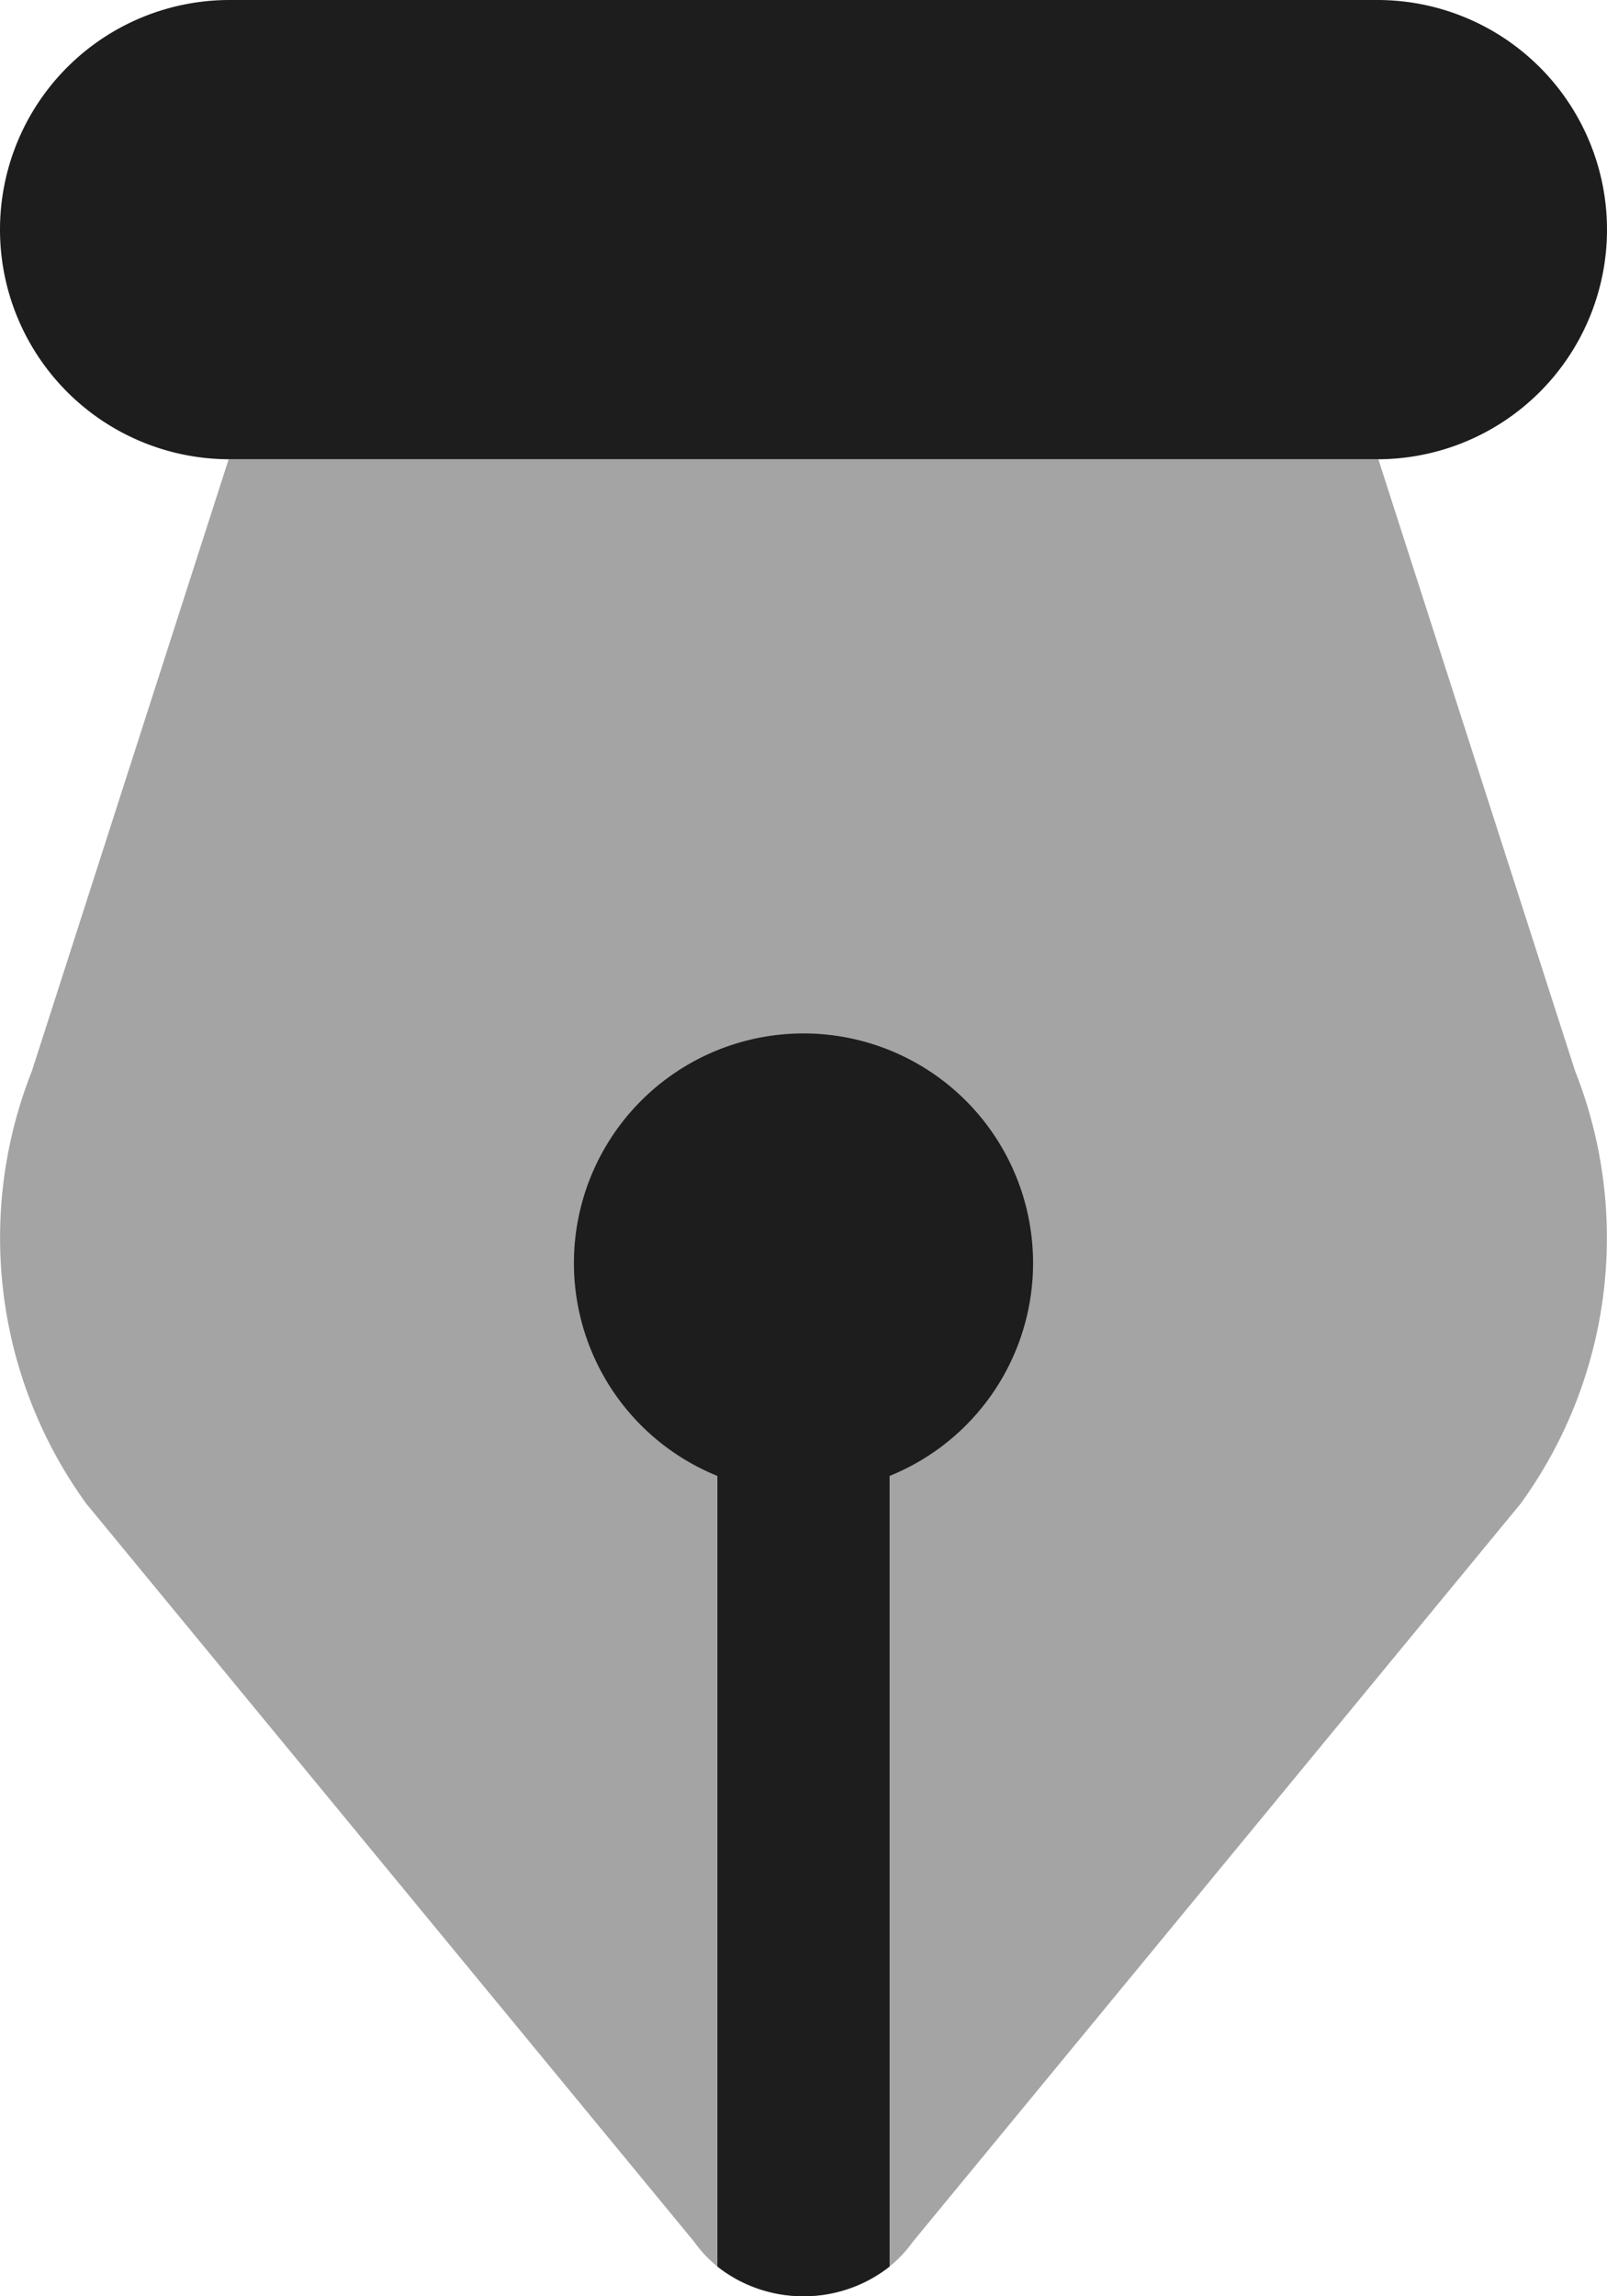
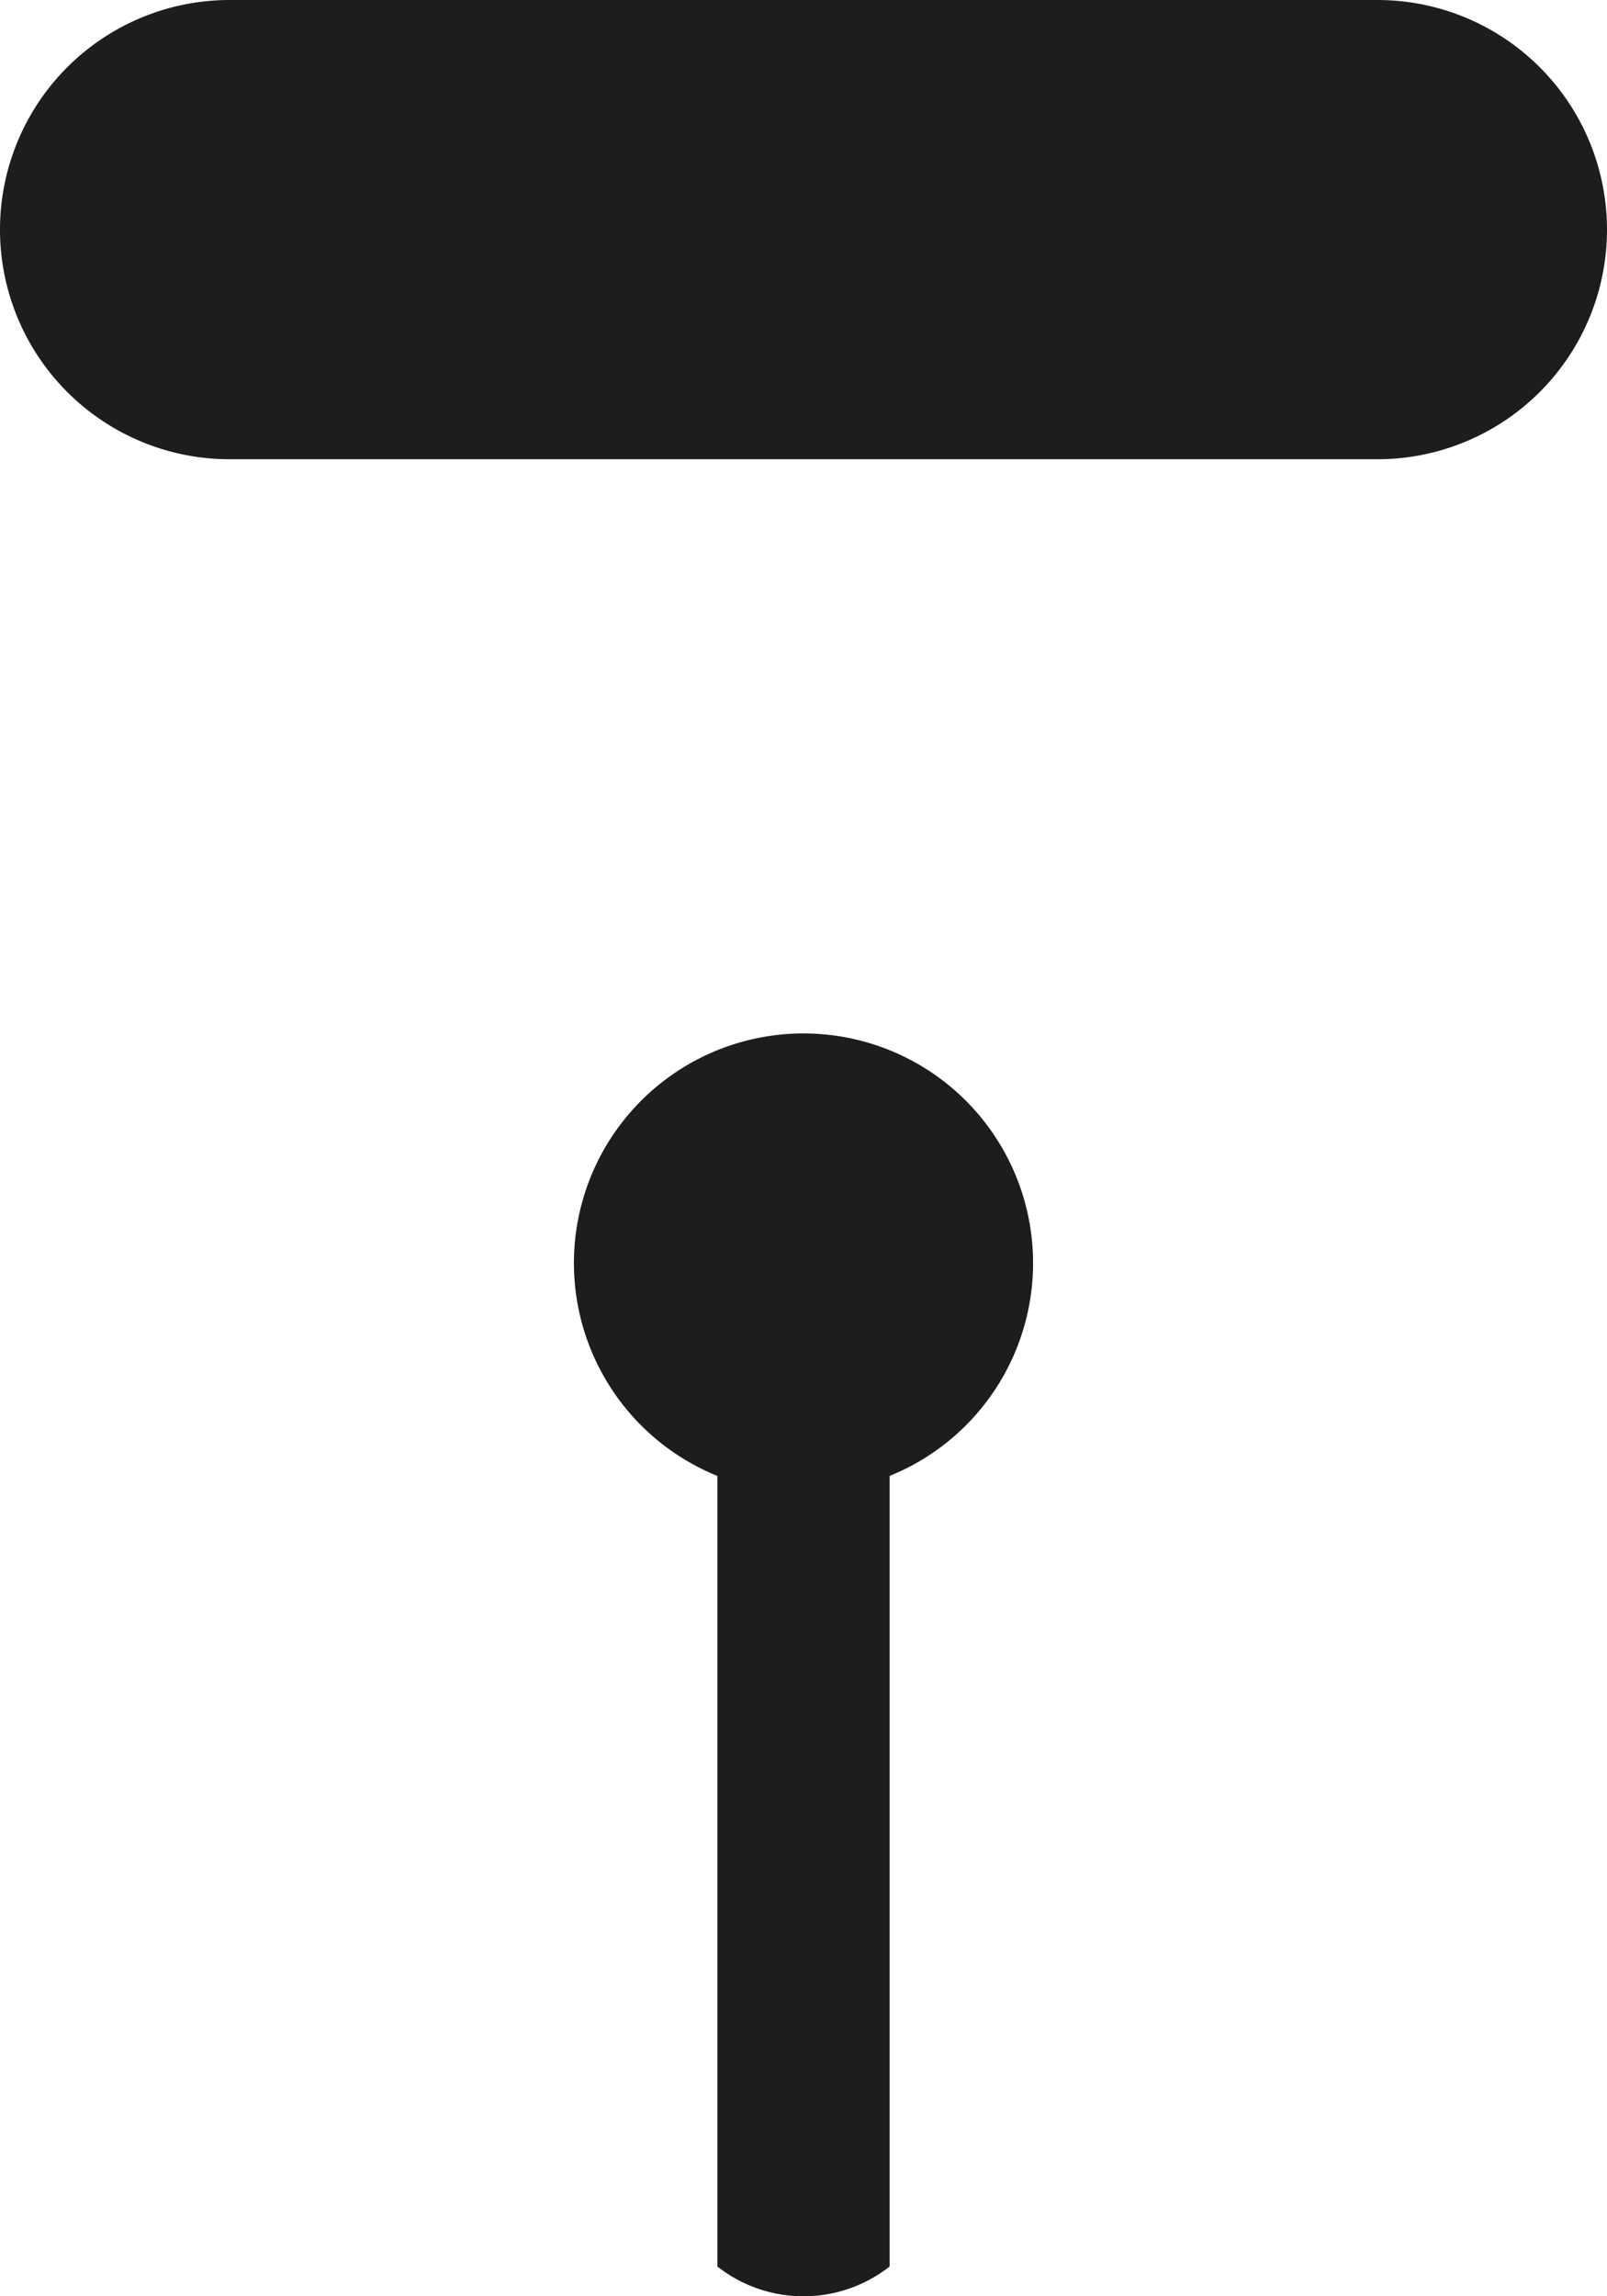
<svg xmlns="http://www.w3.org/2000/svg" width="14" height="20" fill="none">
-   <path fill="#1D1D1D" d="M12.008 4H1.992L.278 9.328a3.945 3.945 0 0 0 .474 3.769l5.296 6.429c.45.632 1.453.632 1.904 0l5.296-6.43a3.945 3.945 0 0 0 .474-3.768L12.008 4Z" opacity=".4" />
-   <path fill="#1D1D1D" d="M12 4H2a2 2 0 1 1 0-4h10a2 2 0 1 1 0 4Zm-4.25 8.855a2 2 0 1 0-1.5 0v6.886a1.215 1.215 0 0 0 1.5 0v-6.886Z" />
+   <path fill="#1D1D1D" d="M12 4H2a2 2 0 1 1 0-4h10a2 2 0 1 1 0 4m-4.25 8.855a2 2 0 1 0-1.5 0v6.886a1.215 1.215 0 0 0 1.5 0v-6.886Z" />
</svg>